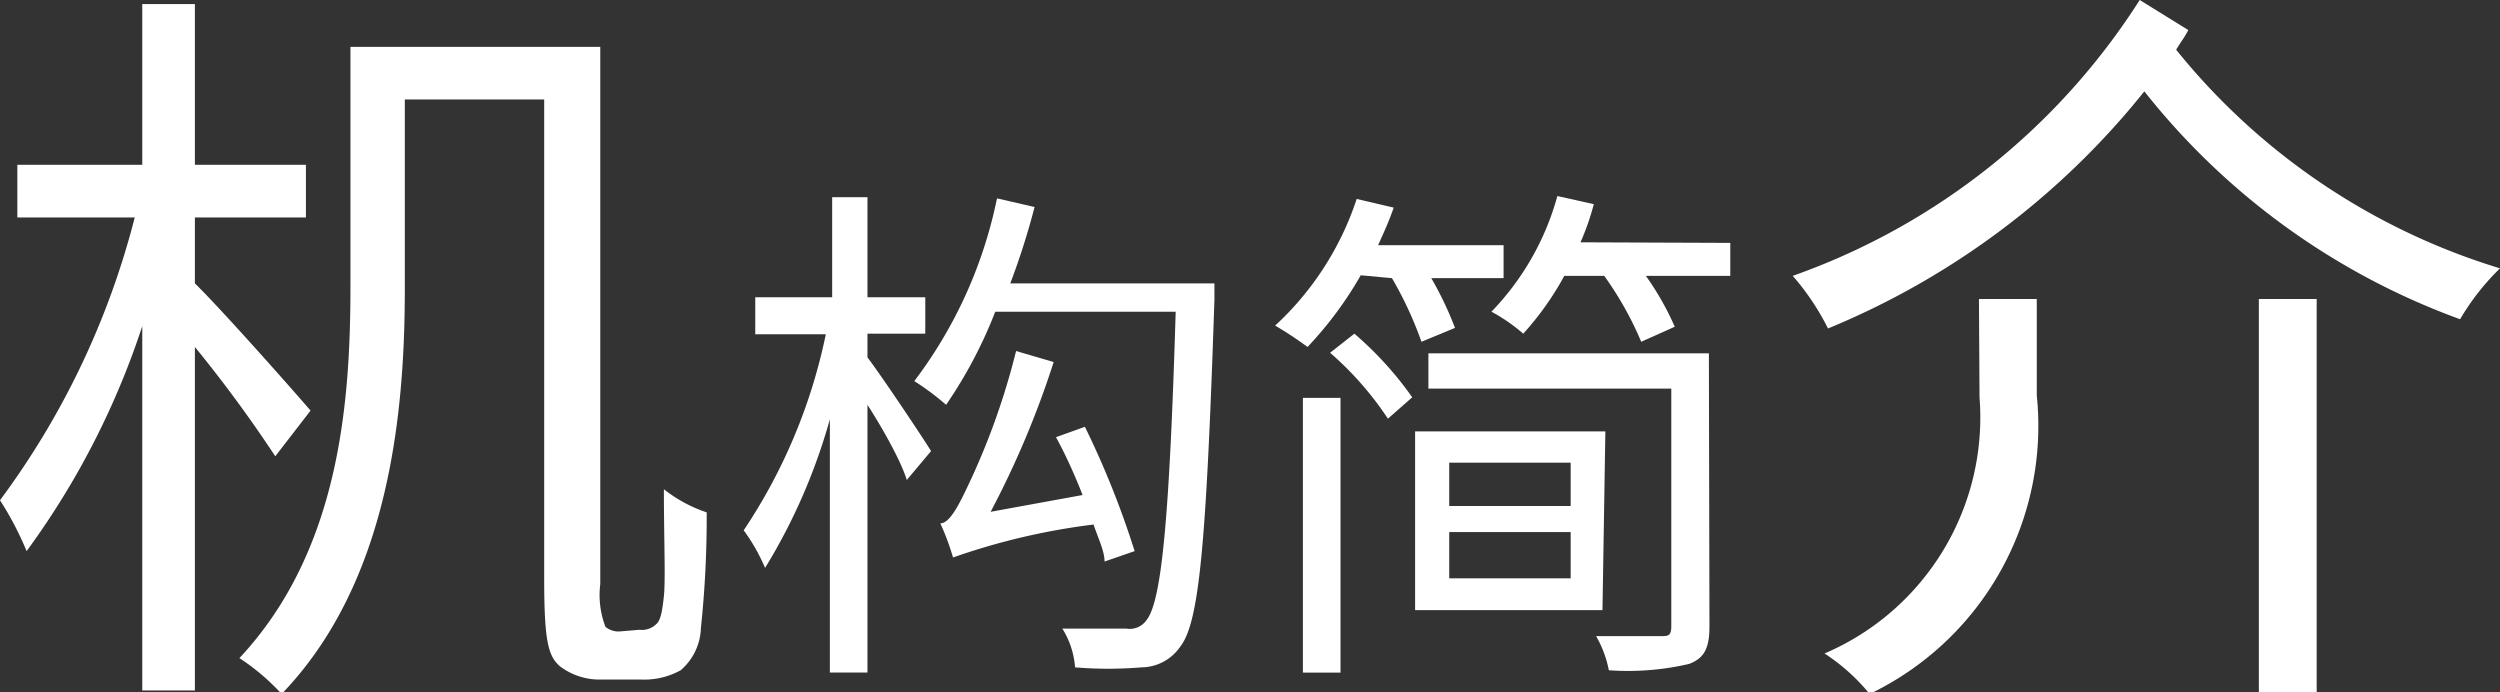
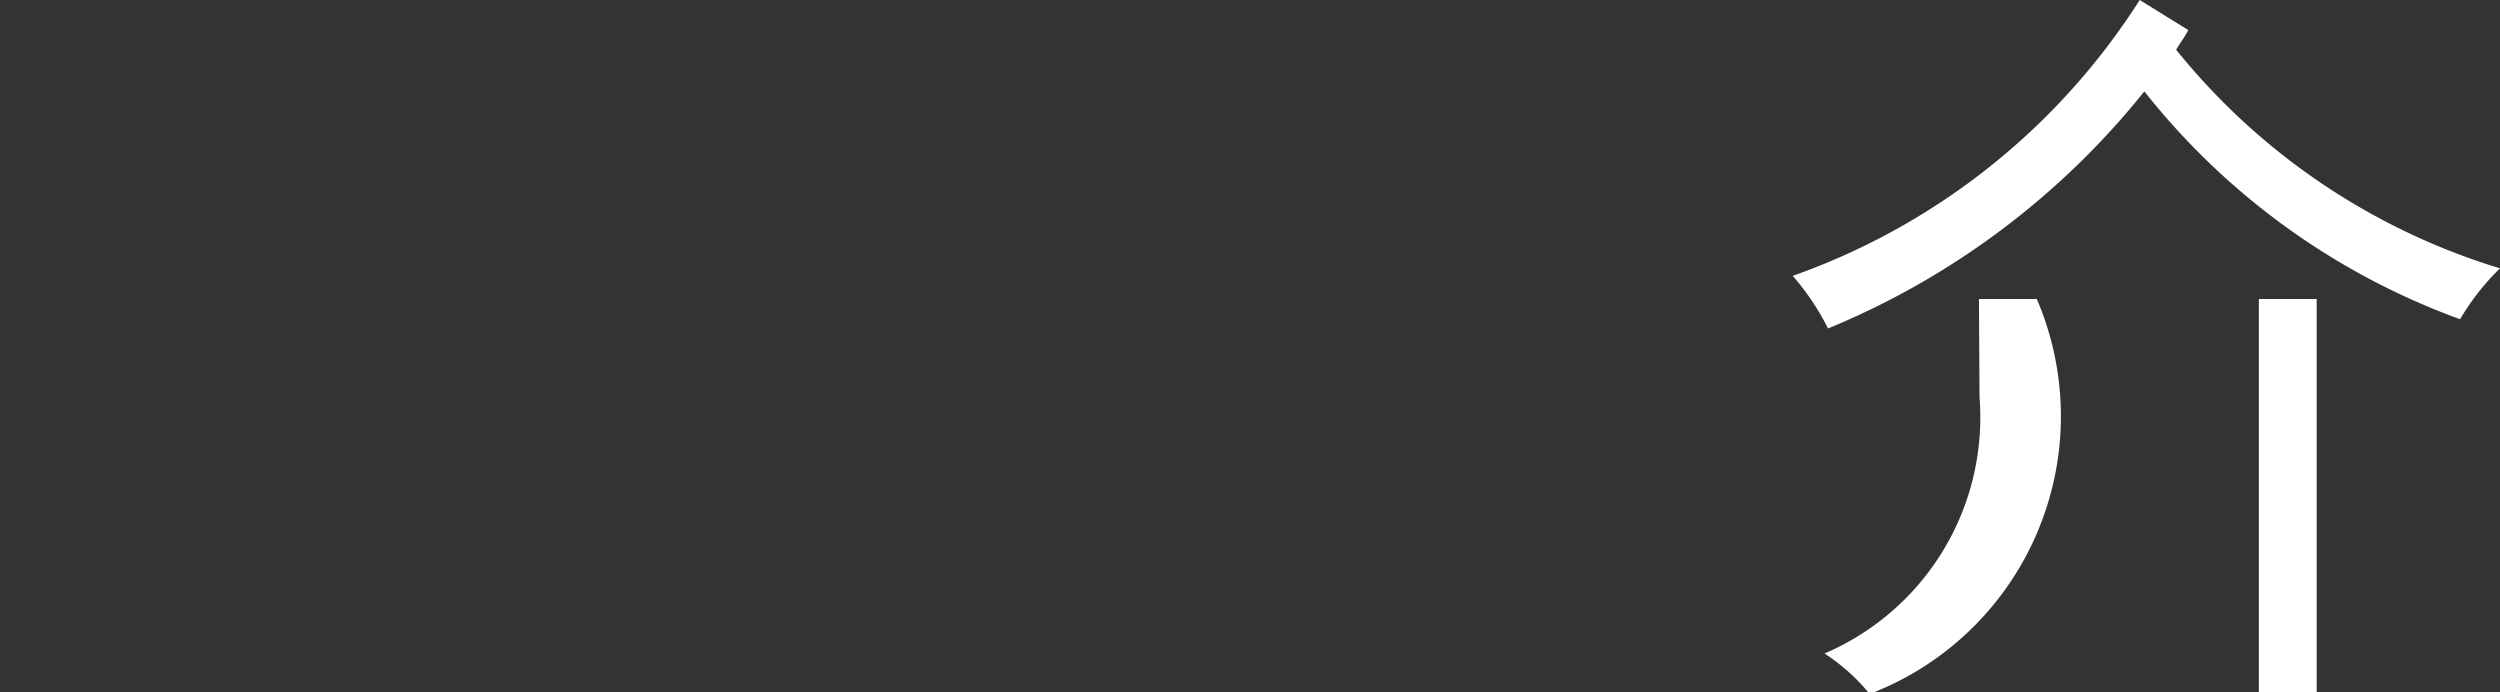
<svg xmlns="http://www.w3.org/2000/svg" viewBox="0 0 43.23 11.97">
  <rect x="0" y="0" width="43.23" height="11.97" fill="#333333" stroke="none" />
  <defs>
    <style>.cls-1{fill:#fff;}</style>
  </defs>
  <title>机构简介</title>
  <g id="圖層_2" data-name="圖層 2">
    <g id="圖層_1-2" data-name="圖層 1">
-       <path class="cls-1" d="M4.76,7.89A23,23,0,0,0,3.37,6v5.94H2.46V5.64a13.89,13.89,0,0,1-2,3.89A5.5,5.5,0,0,0,0,8.65,14,14,0,0,0,2.33,3.76H.3V2.85H2.46V.07h.91V2.85H5.29v.91H3.37V4.9c.47.46,1.7,1.85,2,2.2Zm6.3,3a.35.35,0,0,0,.29-.1c.07-.06.1-.2.13-.48s0-1,0-1.85a2.44,2.44,0,0,0,.74.4,18.14,18.14,0,0,1-.1,2,1,1,0,0,1-.35.73,1.3,1.3,0,0,1-.7.16h-.65a1.14,1.14,0,0,1-.74-.23c-.2-.18-.27-.42-.27-1.53V1.72H7V5c0,2.15-.27,5.07-2.13,7a3.82,3.82,0,0,0-.73-.62C5.88,9.52,6.06,6.94,6.06,4.94V.81h4.32V10.1a1.53,1.53,0,0,0,.09.74.36.36,0,0,0,.23.08Z" />
-       <path class="cls-1" d="M15,6.18c.23.3.94,1.36,1.1,1.62l-.42.5C15.59,8,15.29,7.45,15,7v4.63h-.65V7.25a10.1,10.1,0,0,1-1.12,2.57,3.27,3.27,0,0,0-.37-.65,9.55,9.55,0,0,0,1.42-3.39H13.06V5.14h1.33V3.41H15V5.14h1v.63H15Zm6-1c-.14,4.21-.26,5.58-.59,6a.82.82,0,0,1-.67.36,7,7,0,0,1-1.15,0,1.46,1.46,0,0,0-.22-.67c.49,0,.92,0,1.11,0a.35.35,0,0,0,.34-.14c.26-.31.4-1.67.51-5.34H17.21A7.88,7.88,0,0,1,16.36,7a4.54,4.54,0,0,0-.55-.41,7.82,7.82,0,0,0,1.43-3.16l.65.15a12.83,12.83,0,0,1-.42,1.32H21Zm-1.9,4.53c0-.18-.11-.4-.19-.64a11.57,11.57,0,0,0-2.43.57,4.32,4.32,0,0,0-.22-.59c.14,0,.28-.24.42-.53a12.32,12.32,0,0,0,.89-2.45l.65.19a15.89,15.89,0,0,1-1.09,2.59l1.59-.29c-.14-.36-.31-.73-.46-1l.5-.18a15.33,15.33,0,0,1,.86,2.15Z" />
-       <path class="cls-1" d="M23.53,4.76A6.47,6.47,0,0,1,22.61,6a6.44,6.44,0,0,0-.56-.37,5.19,5.19,0,0,0,1.41-2.19l.64.15c-.08.23-.17.43-.27.65H26v.57H24.75a6,6,0,0,1,.41.86l-.58.24a6.44,6.44,0,0,0-.51-1.1Zm-1,2.12h.65v4.75h-.65Zm.89-1.11a6,6,0,0,1,1,1.1L24,7.24A5.59,5.59,0,0,0,23,6.1Zm4.29,4.78H24.47V7.46h3.29Zm1.85.28c0,.38-.09.55-.35.65a4.65,4.65,0,0,1-1.39.11,1.9,1.9,0,0,0-.22-.59c.5,0,1,0,1.12,0s.18,0,.18-.17V6.72h-4.2V6.11h4.85ZM25.06,8v.75h2.1V8Zm2.1,2v-.8h-2.1V10ZM29.92,4.2v.57H28.46a4.88,4.88,0,0,1,.5.88l-.58.26a5.78,5.78,0,0,0-.64-1.14h-.69a5.13,5.13,0,0,1-.71,1,3,3,0,0,0-.55-.38,4.64,4.64,0,0,0,1.14-2l.63.14a4.35,4.35,0,0,1-.23.66Z" />
-       <path class="cls-1" d="M37.84.52c-.06.12-.14.22-.21.34a11.48,11.48,0,0,0,5.6,3.78,4.19,4.19,0,0,0-.69.88,12.33,12.33,0,0,1-5.46-3.94,13.68,13.68,0,0,1-5.47,4.1A4.32,4.32,0,0,0,31,4.77a11.75,11.75,0,0,0,6-4.77ZM34.22,5.17h1V6.84A5.14,5.14,0,0,1,32.33,12a3.4,3.4,0,0,0-.78-.7,4.44,4.44,0,0,0,2.68-4.43Zm4.84,0h1V12h-1Z" />
+       <path class="cls-1" d="M37.84.52c-.06.12-.14.22-.21.34a11.48,11.48,0,0,0,5.6,3.78,4.19,4.19,0,0,0-.69.88,12.33,12.33,0,0,1-5.46-3.94,13.68,13.68,0,0,1-5.47,4.1A4.32,4.32,0,0,0,31,4.77a11.75,11.75,0,0,0,6-4.77ZM34.22,5.17h1A5.14,5.14,0,0,1,32.33,12a3.4,3.4,0,0,0-.78-.7,4.44,4.44,0,0,0,2.68-4.43Zm4.84,0h1V12h-1Z" />
    </g>
  </g>
</svg>